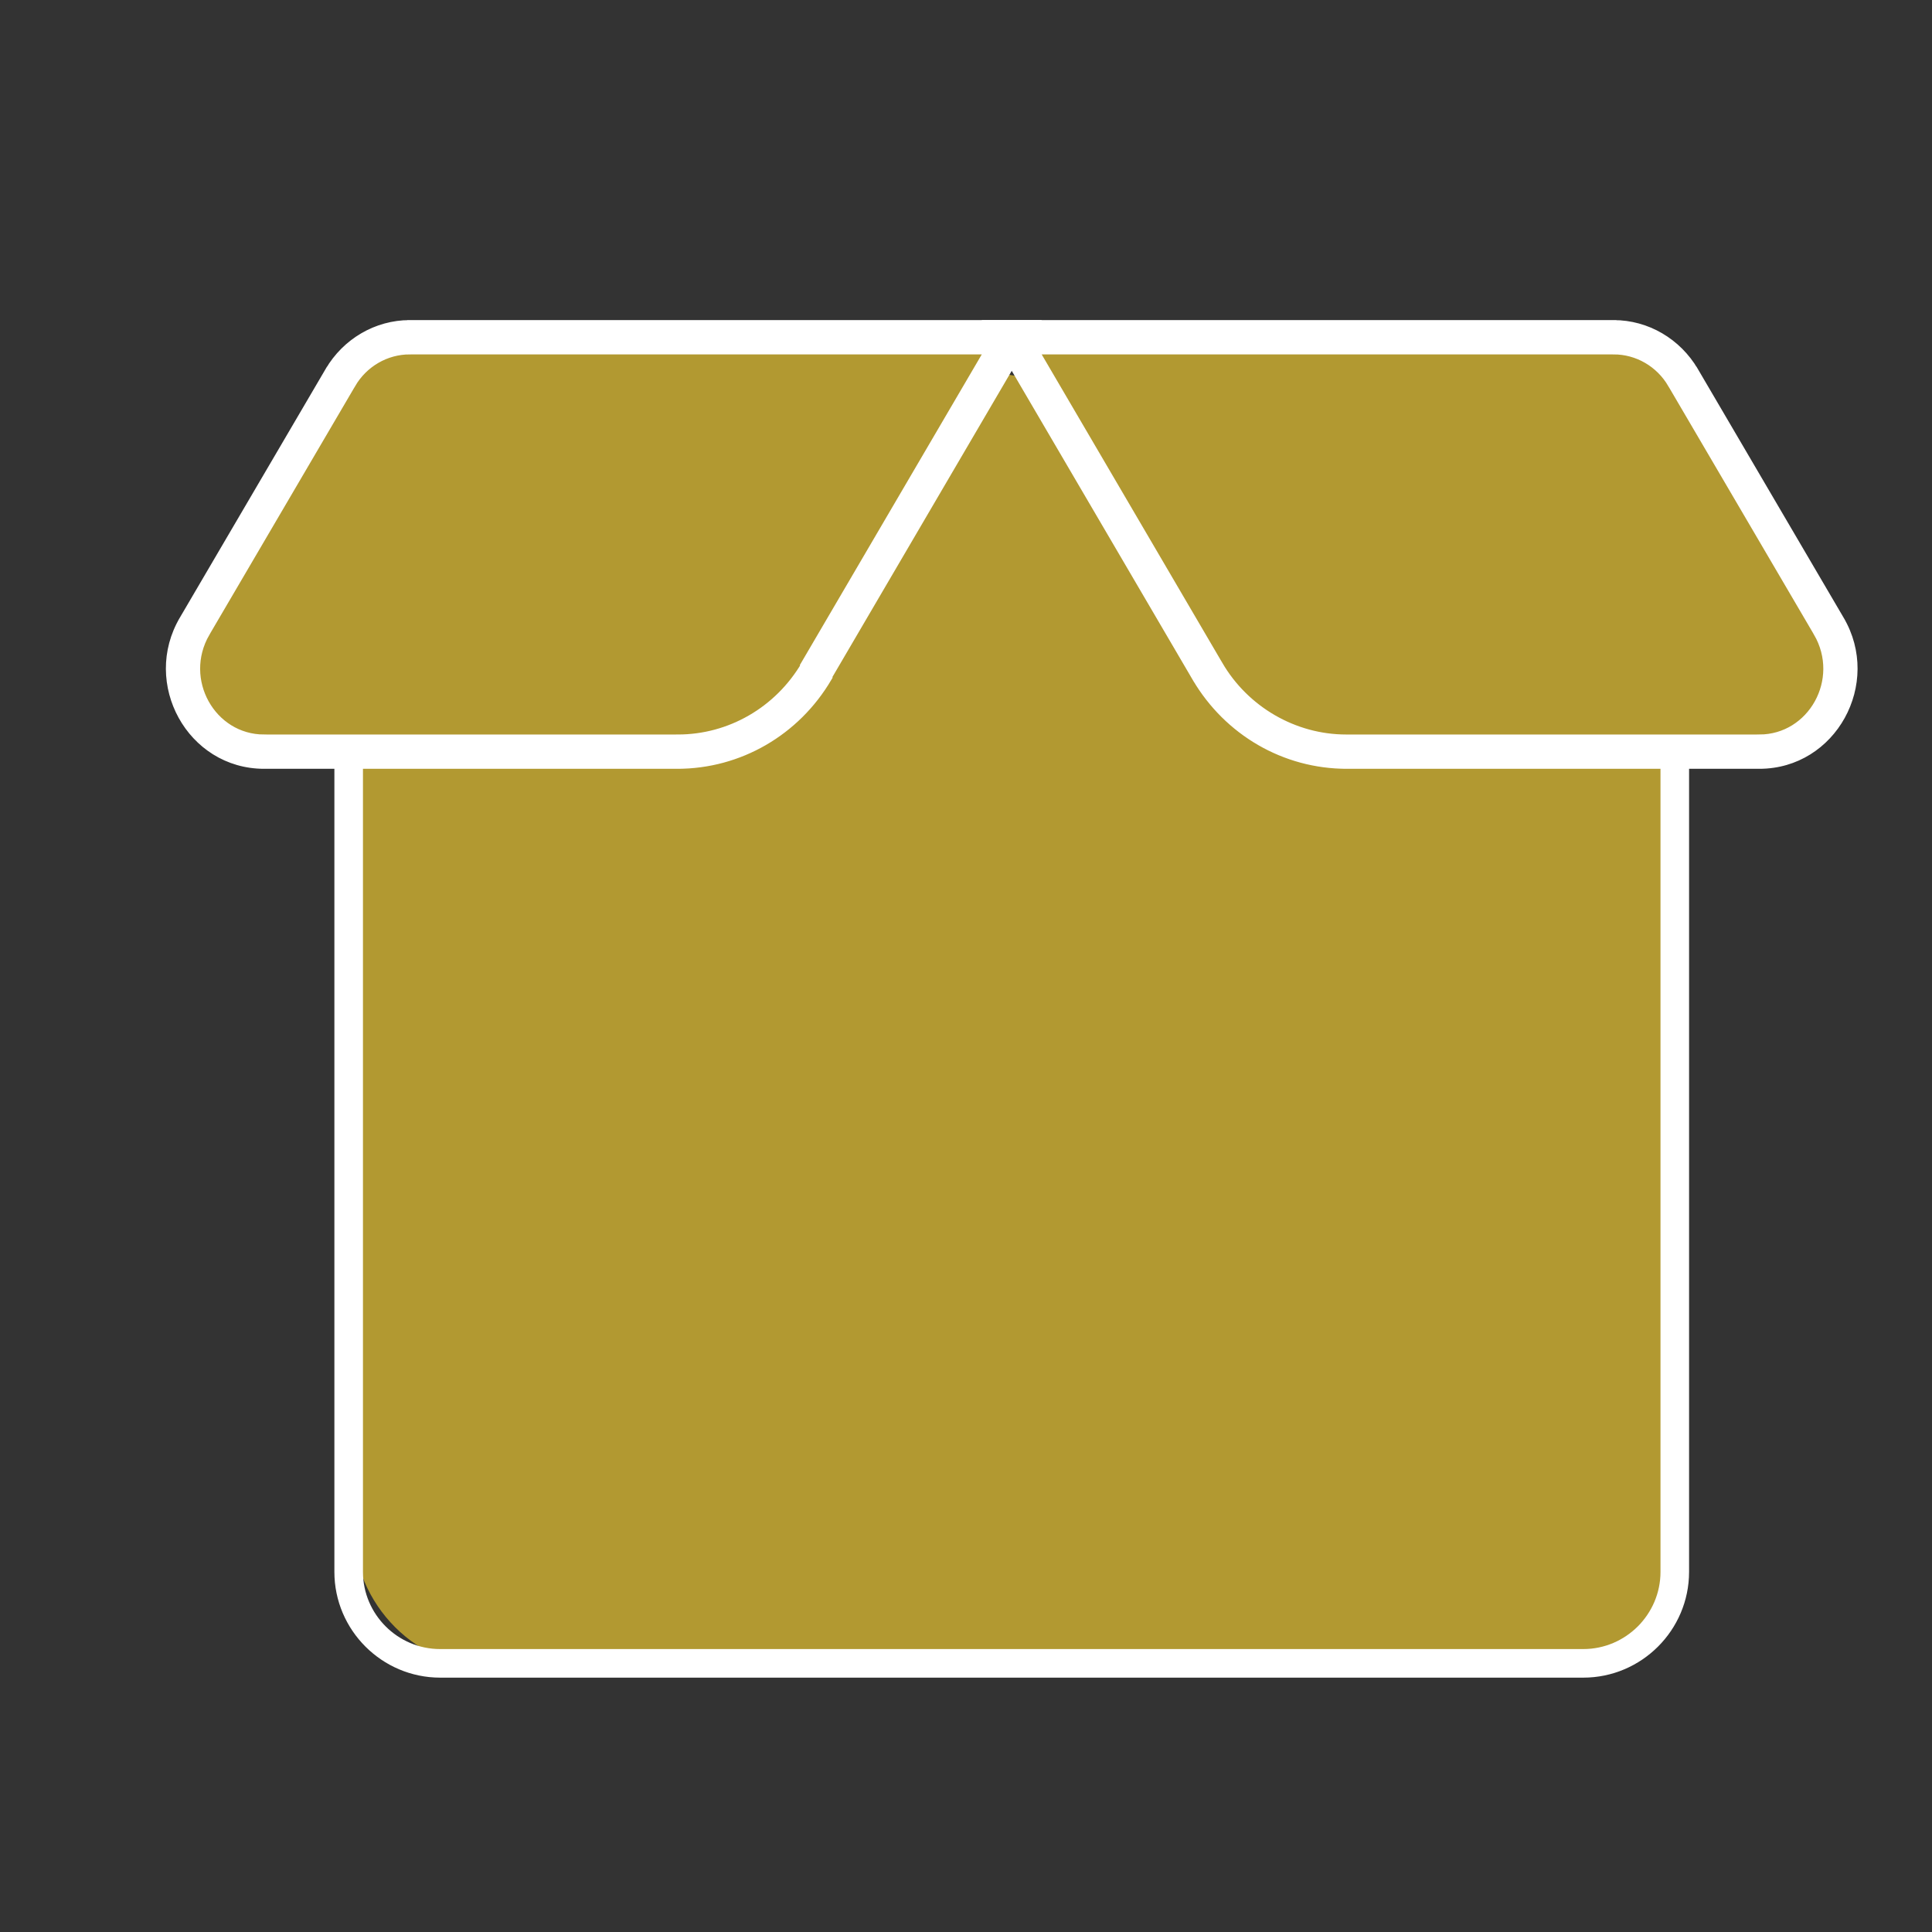
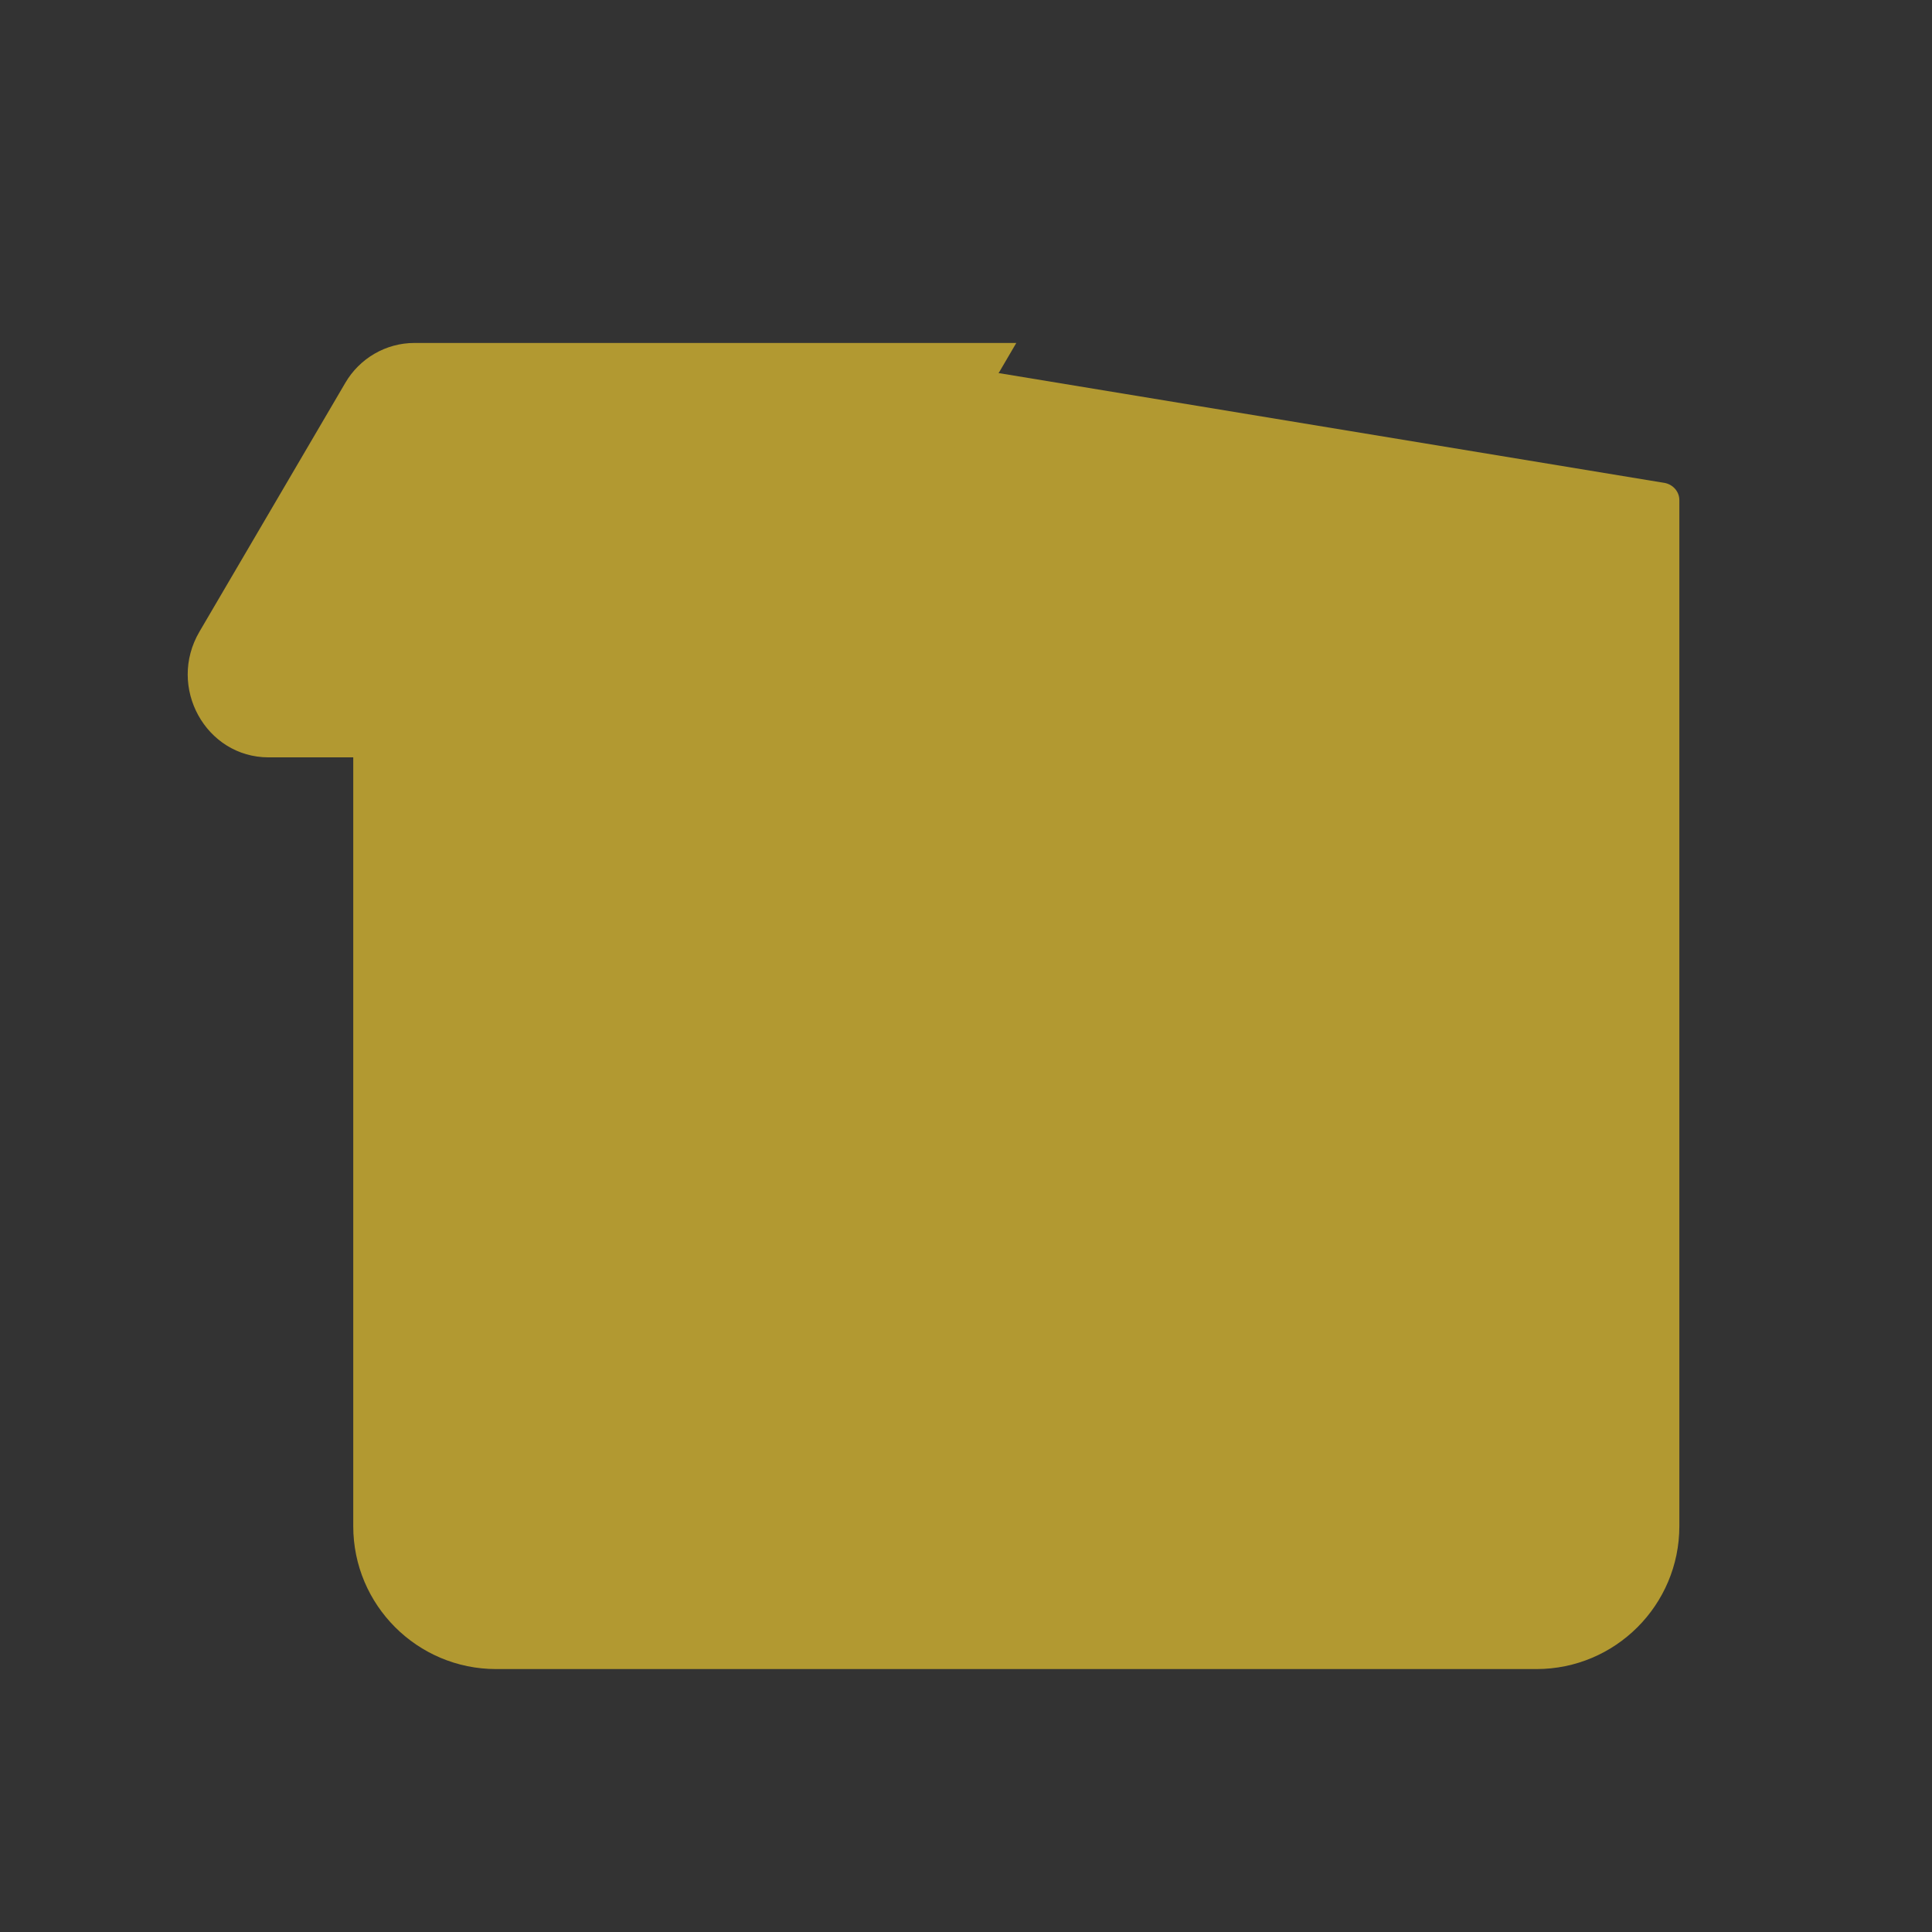
<svg xmlns="http://www.w3.org/2000/svg" id="Layer_1" data-name="Layer 1" version="1.1" viewBox="0 0 338 338">
  <rect x="0" y="0" width="338" height="338" fill="#333333" stroke="none" />
  <defs>
    <style>
      .cls-1 {
        fill: #b29931;
        stroke-width: 0px;
      }

      .cls-2 {
        fill: none;
        stroke-width: 5px;
      }

      .cls-2, .cls-3 {
        stroke: #fff;
      }

      .cls-3 {
        fill: #fff;
        stroke-miterlimit: 10;
      }
    </style>
  </defs>
  <path class="cls-1" d="M293.8,267V87.5c0-1.5-1.1-2.7-2.5-3l-116.4-19.2c-.4,0-.7,0-1.1,0l-109.6,23.2c-1.4.3-2.4,1.5-2.4,2.9v175.6c0,13.8,11.2,25,25,25h182c13.8,0,25-11.2,25-25Z" />
-   <path class="cls-1" d="M177.8,60h105.3c5,0,9.6,2.7,12.1,7l25.5,43.5c5.7,9.7-1.1,22-12.1,22h-72.3c-10,0-19.2-5.3-24.3-14.1l-34.2-58.4Z" />
  <path class="cls-1" d="M177.8,60h-105.3c-5,0-9.6,2.7-12.1,7l-25.5,43.5c-5.7,9.7,1.1,22,12.1,22h72.3c10,0,19.2-5.3,24.3-14.1l34.2-58.4Z" />
-   <path class="cls-2" d="M61,131.5v143.5c0,8.8,7.2,16,16,16h200c8.8,0,16-7.2,16-16v-143.5" />
-   <path class="cls-3" d="M177,59v-2.5h-4.4l2.2,3.8,2.2-1.3ZM211.2,117.4l-2.2,1.3h0l2.2-1.3ZM320,109.5l-2.2,1.3h0l2.2-1.3ZM294.5,66l2.2-1.3h0l-2.2,1.3ZM177,61.5h105.3v-5h-105.3v5ZM292.3,67.3l25.5,43.5,4.3-2.5-25.5-43.5-4.3,2.5ZM307.8,129h-72.3v5h72.3v-5ZM213.4,116.2l-34.2-58.4-4.3,2.5,34.2,58.4,4.3-2.5ZM235.5,129c-9,0-17.5-4.9-22.1-12.8l-4.3,2.5c5.6,9.5,15.6,15.3,26.5,15.3v-5ZM317.8,110.8c4.7,8.1-1,18.2-10,18.2v5c13,0,20.9-14.5,14.3-25.7l-4.3,2.5ZM282.3,61.5c4.1,0,7.9,2.2,10,5.8l4.3-2.5c-3-5.1-8.4-8.3-14.3-8.3v5Z" />
-   <path class="cls-3" d="M177,59l2.2,1.3,2.2-3.8h-4.4v2.5ZM142.8,117.4l2.2,1.3h0l-2.2-1.3ZM34,109.5l-2.2-1.3,2.2,1.3ZM59.5,66l-2.2-1.3h0l2.2,1.3ZM177,56.5h-105.3v5h105.3v-5ZM57.4,64.8l-25.5,43.5,4.3,2.5,25.5-43.5-4.3-2.5ZM46.2,134h72.3v-5H46.2v5ZM144.9,118.7l34.2-58.4-4.3-2.5-34.2,58.4,4.3,2.5ZM118.5,134c10.9,0,20.9-5.8,26.5-15.3l-4.3-2.5c-4.7,8-13.1,12.8-22.1,12.8v5ZM31.9,108.3c-6.6,11.2,1.3,25.7,14.3,25.7v-5c-9,0-14.7-10.1-10-18.2l-4.3-2.5ZM71.7,56.5c-5.9,0-11.3,3.2-14.3,8.3l4.3,2.5c2.1-3.6,5.9-5.8,10-5.8v-5Z" />
</svg>